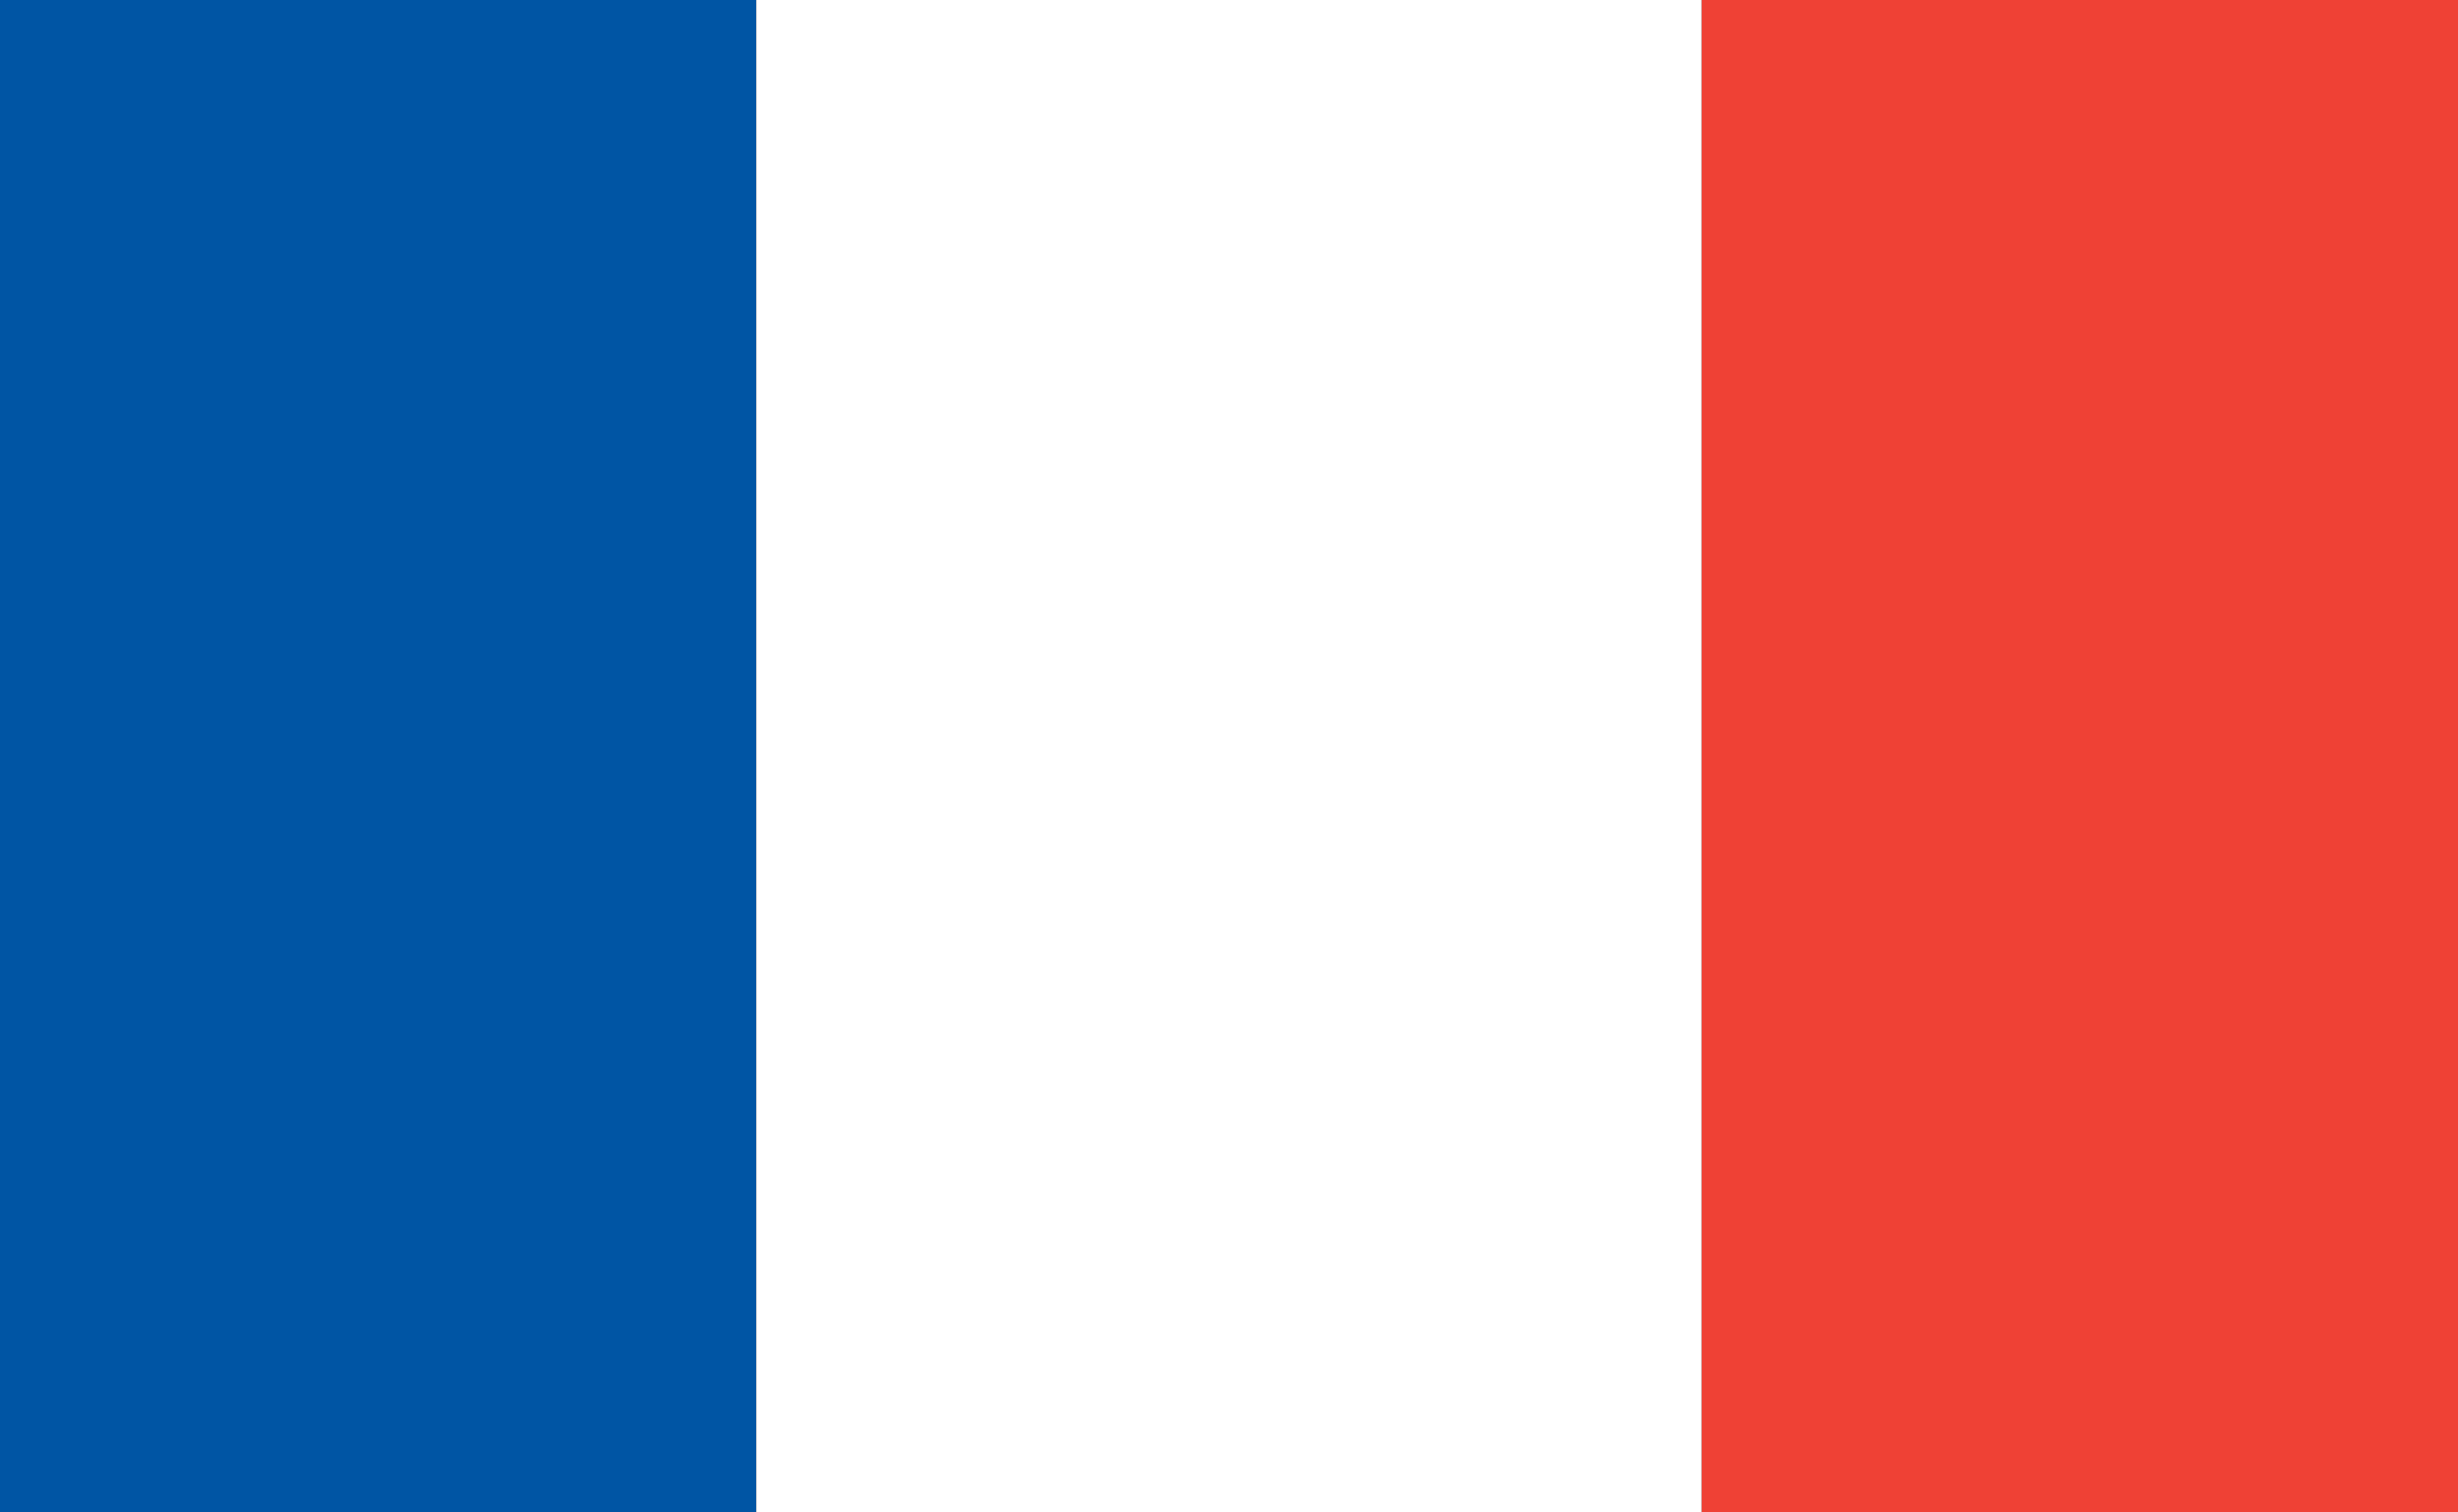
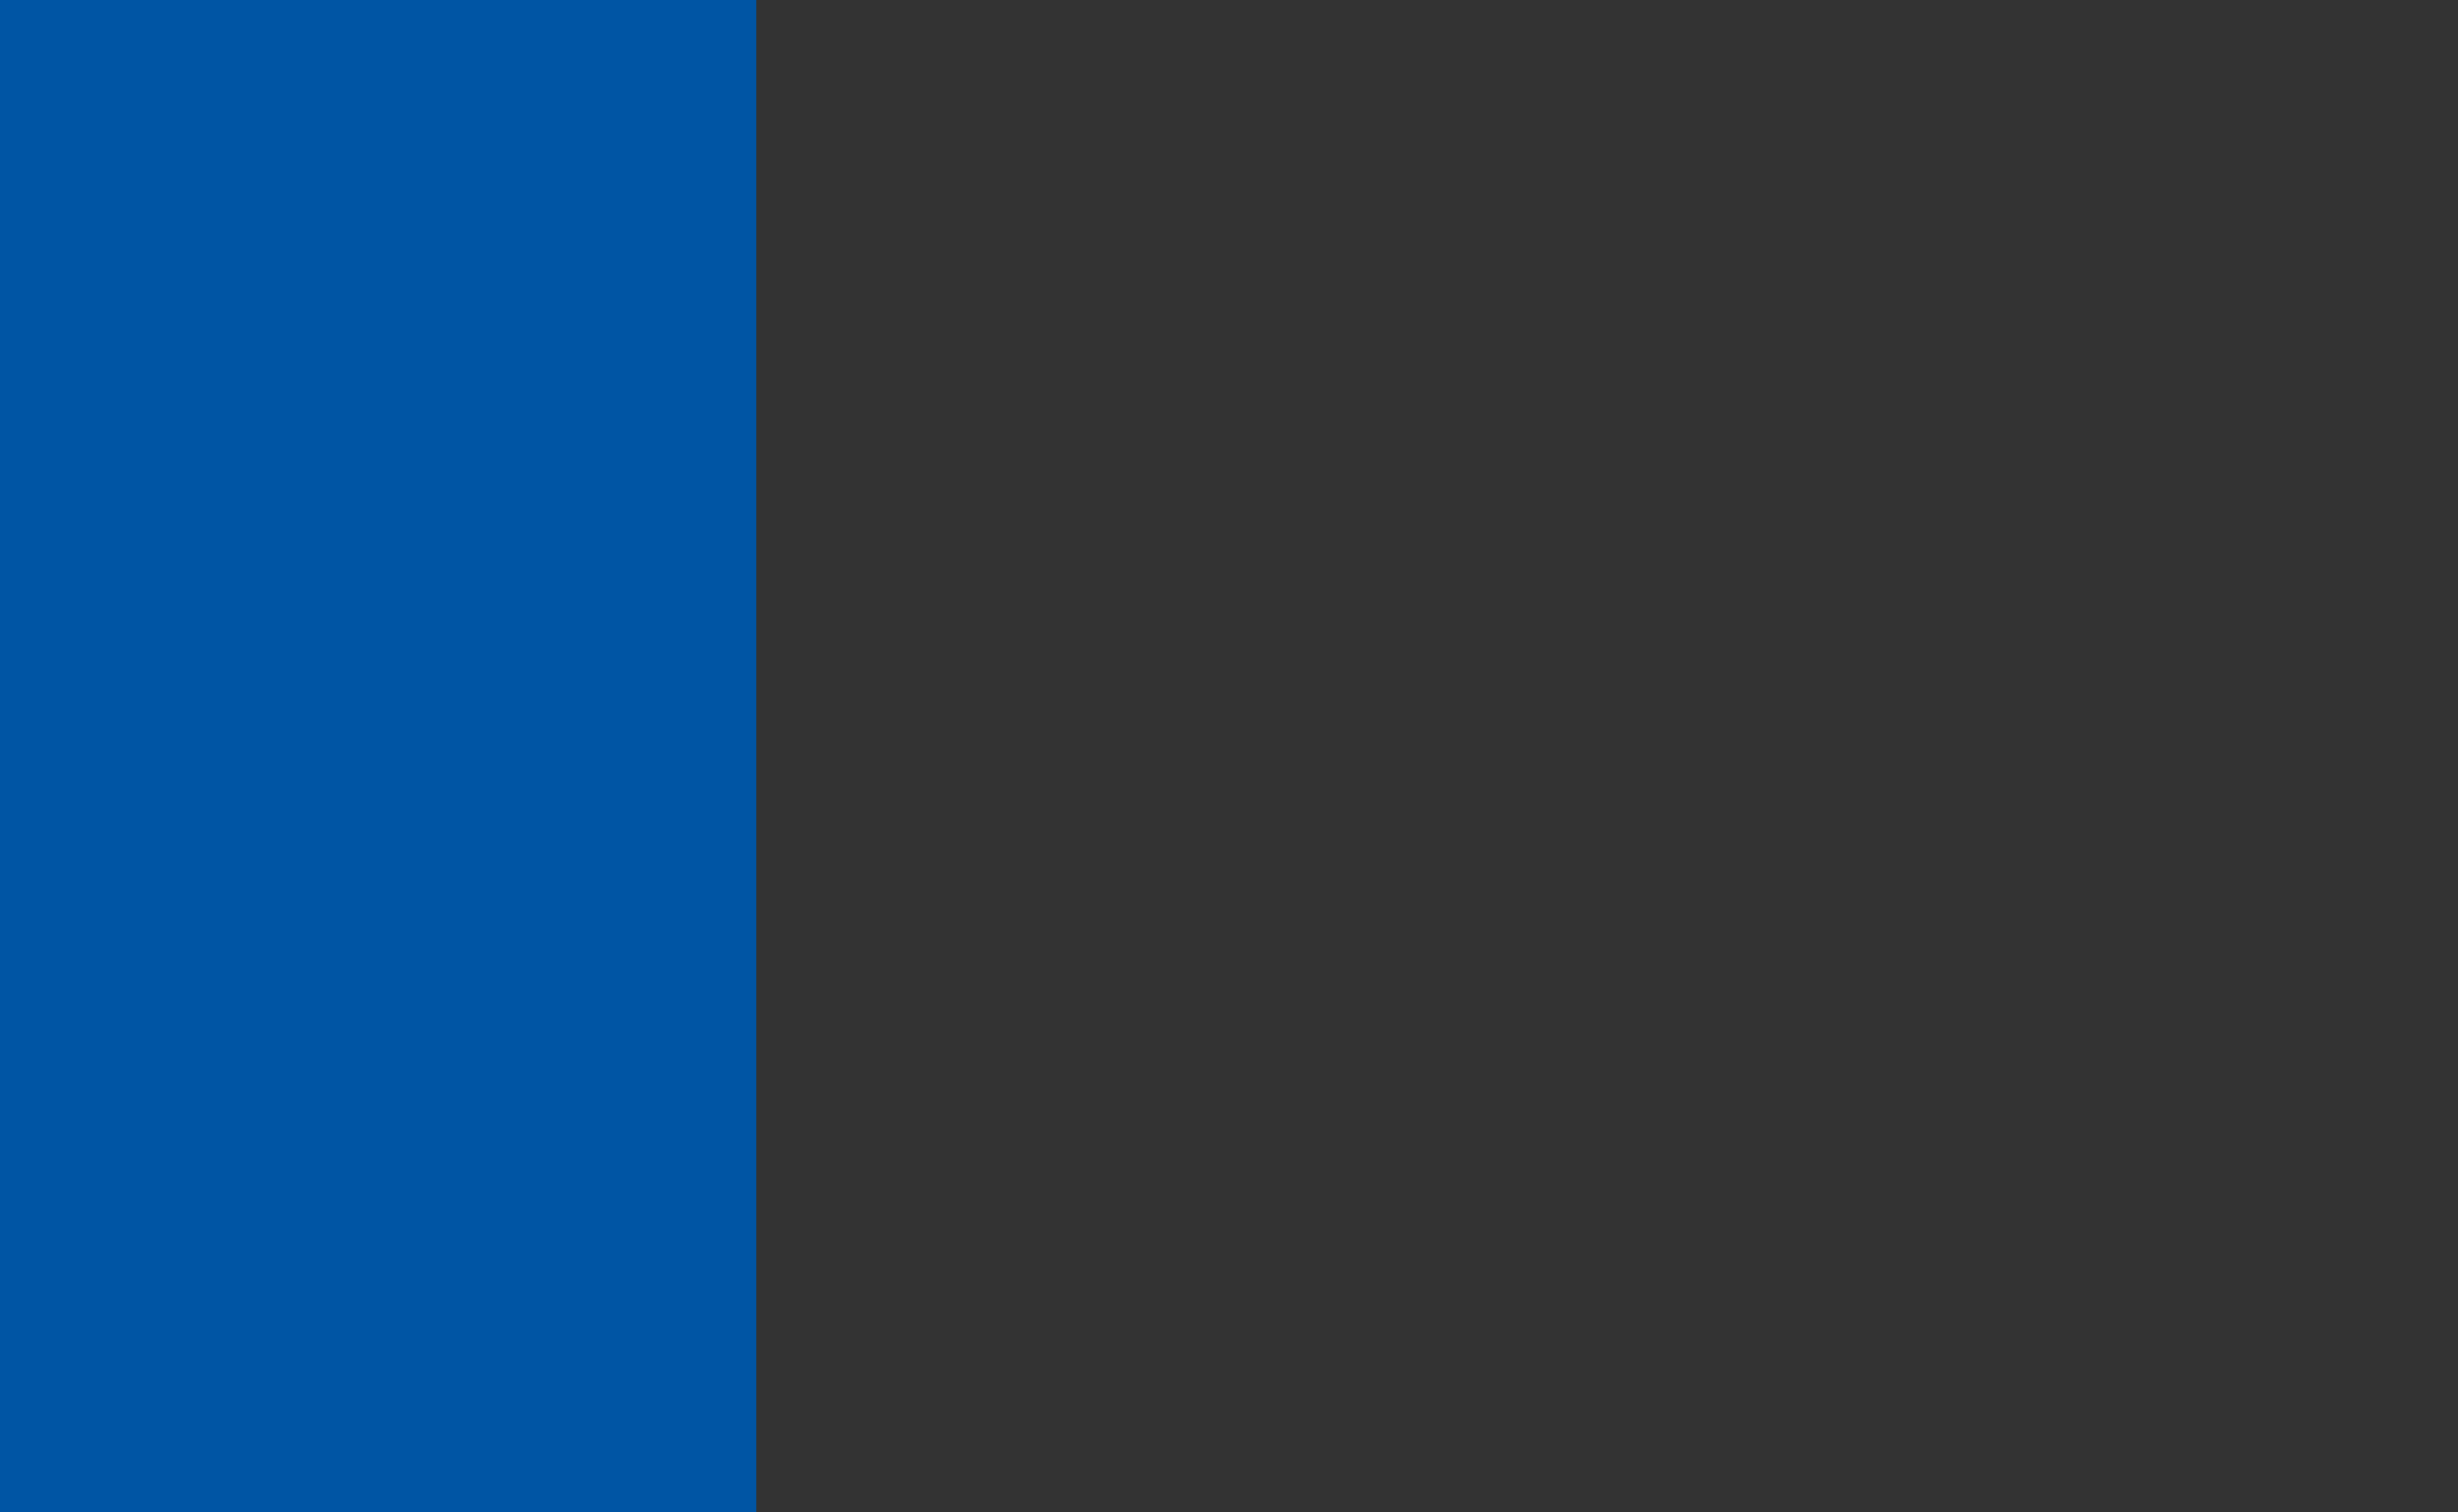
<svg xmlns="http://www.w3.org/2000/svg" width="26" height="16" viewBox="0 0 26 16">
  <rect x="0" y="0" width="26" height="16" fill="#333333" stroke="none" />
  <rect width="8" height="16" fill="#0055A4" />
-   <rect width="10" height="16" x="8" fill="#FFF" />
-   <rect width="8" height="16" x="18" fill="#EF4135" />
</svg>